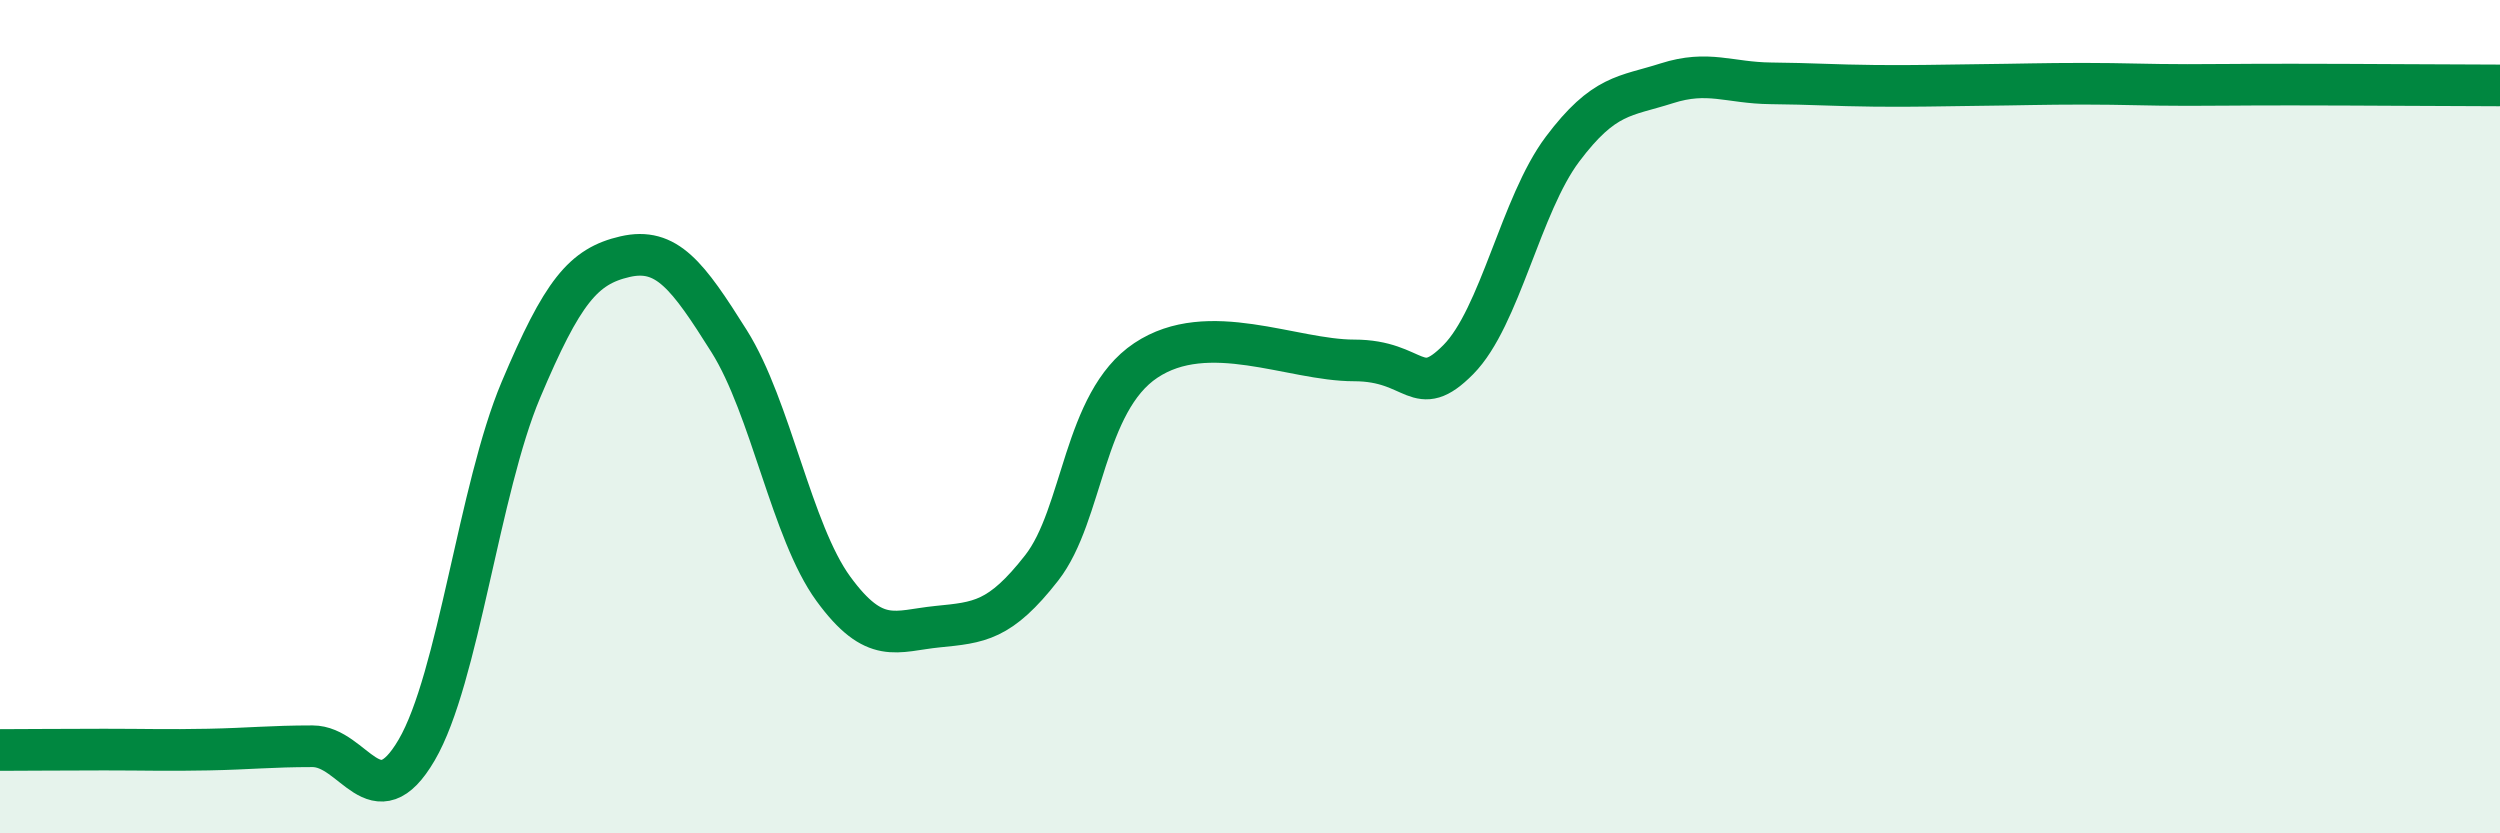
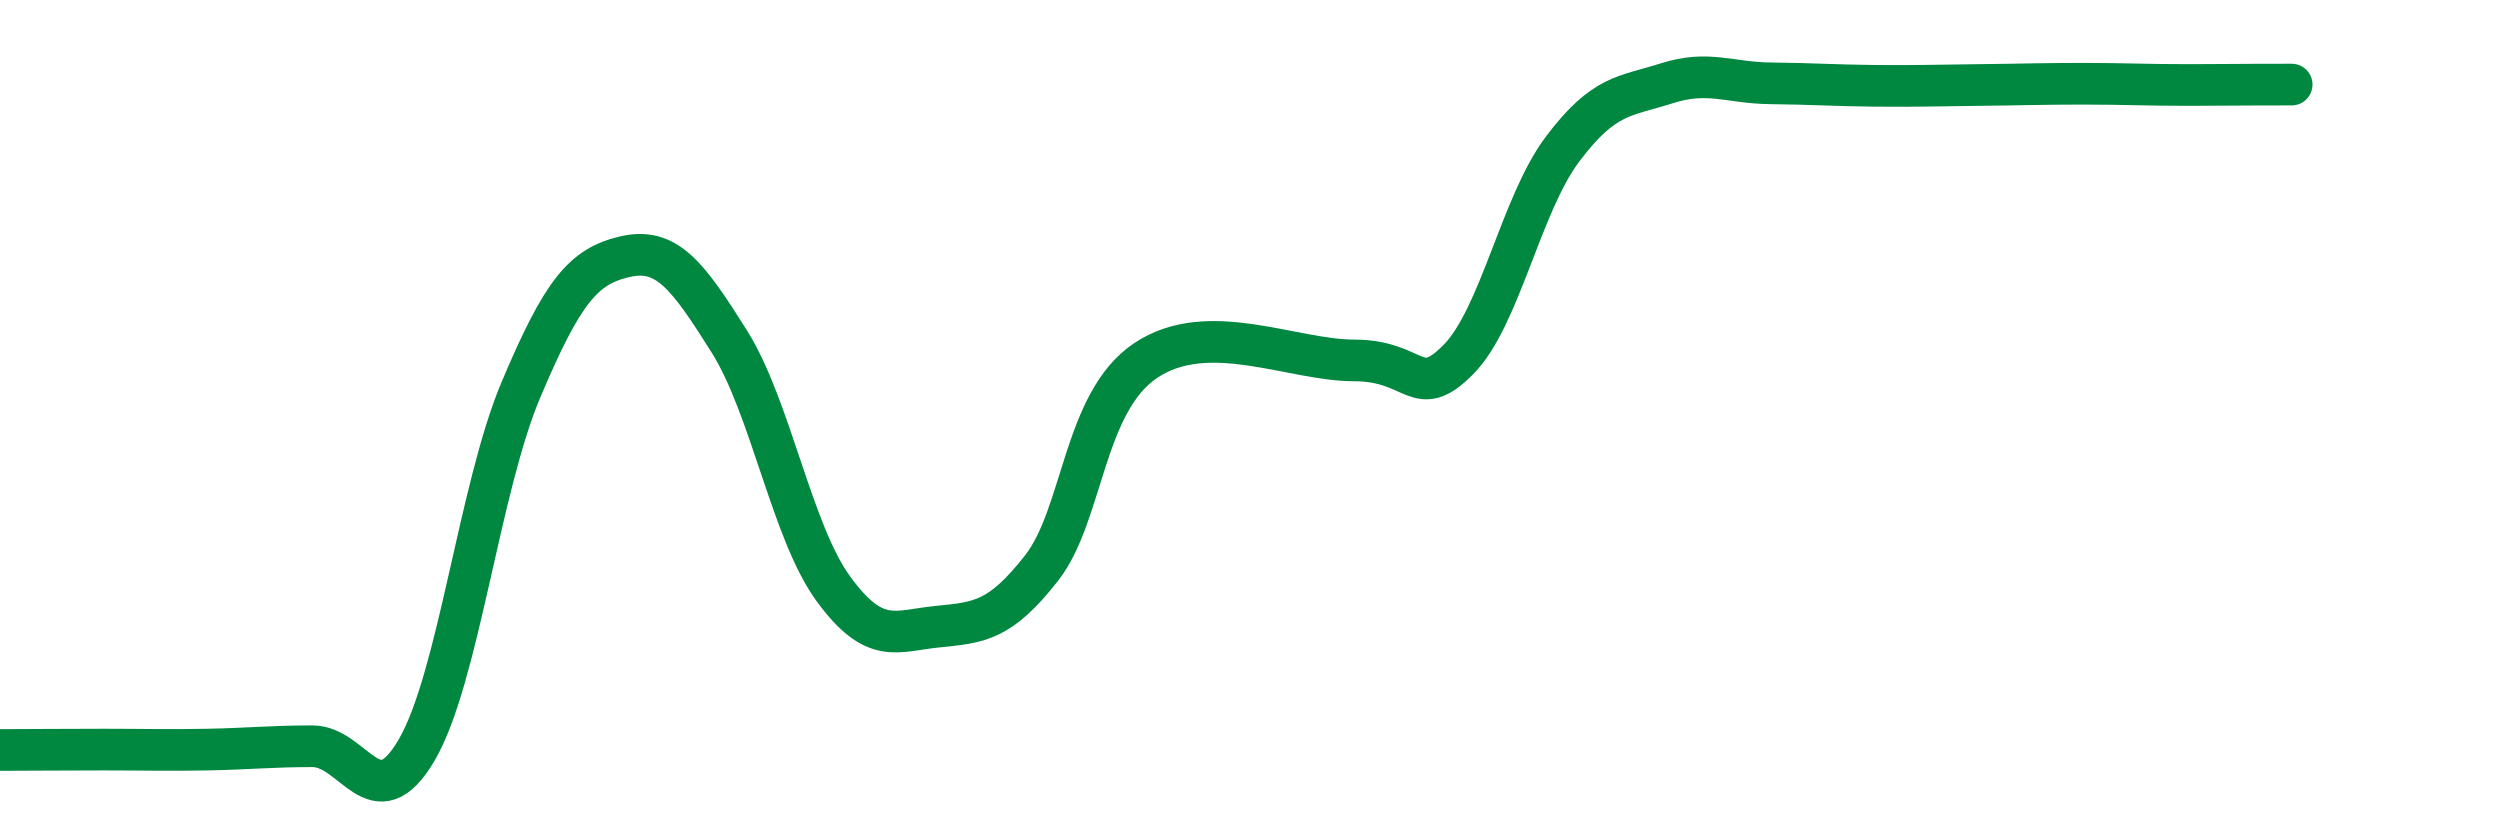
<svg xmlns="http://www.w3.org/2000/svg" width="60" height="20" viewBox="0 0 60 20">
-   <path d="M 0,18 C 0.5,18 1.5,17.99 2.5,17.99 C 3.5,17.99 4,18.01 5,17.99 C 6,17.97 6.5,17.91 7.5,17.91 C 8.5,17.91 9,19.71 10,18 C 11,16.29 11.5,11.73 12.5,9.36 C 13.5,6.99 14,6.39 15,6.16 C 16,5.93 16.5,6.6 17.5,8.19 C 18.5,9.78 19,12.76 20,14.13 C 21,15.5 21.5,15.14 22.5,15.04 C 23.5,14.94 24,14.91 25,13.63 C 26,12.35 26,9.65 27.5,8.65 C 29,7.65 31,8.65 32.5,8.65 C 34,8.65 34,9.64 35,8.63 C 36,7.62 36.5,4.91 37.5,3.58 C 38.5,2.25 39,2.32 40,2 C 41,1.68 41.5,1.99 42.5,2 C 43.5,2.01 44,2.05 45,2.06 C 46,2.07 46.5,2.05 47.5,2.04 C 48.5,2.03 49,2.01 50,2.01 C 51,2.01 51.5,2.04 52.5,2.04 C 53.5,2.04 53.5,2.03 55,2.03 C 56.5,2.03 59,2.05 60,2.05L60 20L0 20Z" fill="#008740" opacity="0.1" stroke-linecap="round" stroke-linejoin="round" />
-   <path d="M 0,18 C 0.5,18 1.5,17.99 2.5,17.99 C 3.5,17.99 4,18.01 5,17.99 C 6,17.97 6.5,17.91 7.5,17.91 C 8.5,17.91 9,19.71 10,18 C 11,16.29 11.5,11.73 12.5,9.36 C 13.5,6.99 14,6.39 15,6.16 C 16,5.93 16.5,6.6 17.5,8.19 C 18.5,9.78 19,12.76 20,14.13 C 21,15.5 21.5,15.14 22.5,15.04 C 23.5,14.94 24,14.91 25,13.63 C 26,12.35 26,9.65 27.5,8.65 C 29,7.65 31,8.65 32.5,8.65 C 34,8.65 34,9.64 35,8.63 C 36,7.62 36.5,4.91 37.5,3.58 C 38.5,2.25 39,2.32 40,2 C 41,1.68 41.5,1.99 42.5,2 C 43.5,2.01 44,2.05 45,2.06 C 46,2.07 46.5,2.05 47.5,2.04 C 48.5,2.03 49,2.01 50,2.01 C 51,2.01 51.5,2.04 52.5,2.04 C 53.5,2.04 53.5,2.03 55,2.03 C 56.5,2.03 59,2.05 60,2.05" stroke="#008740" stroke-width="1" fill="none" stroke-linecap="round" stroke-linejoin="round" />
+   <path d="M 0,18 C 0.5,18 1.5,17.99 2.5,17.99 C 3.5,17.99 4,18.01 5,17.99 C 6,17.97 6.5,17.91 7.5,17.91 C 8.5,17.91 9,19.71 10,18 C 11,16.29 11.5,11.73 12.5,9.36 C 13.5,6.99 14,6.39 15,6.16 C 16,5.93 16.5,6.6 17.5,8.19 C 18.5,9.78 19,12.76 20,14.13 C 21,15.5 21.5,15.14 22.5,15.04 C 23.5,14.94 24,14.91 25,13.63 C 26,12.35 26,9.65 27.5,8.65 C 29,7.65 31,8.65 32.5,8.65 C 34,8.65 34,9.64 35,8.63 C 36,7.62 36.5,4.91 37.5,3.58 C 38.5,2.25 39,2.32 40,2 C 41,1.68 41.5,1.99 42.5,2 C 43.5,2.01 44,2.05 45,2.06 C 46,2.07 46.5,2.05 47.5,2.04 C 48.5,2.03 49,2.01 50,2.01 C 51,2.01 51.5,2.04 52.5,2.04 C 53.5,2.04 53.5,2.03 55,2.03 " stroke="#008740" stroke-width="1" fill="none" stroke-linecap="round" stroke-linejoin="round" />
</svg>